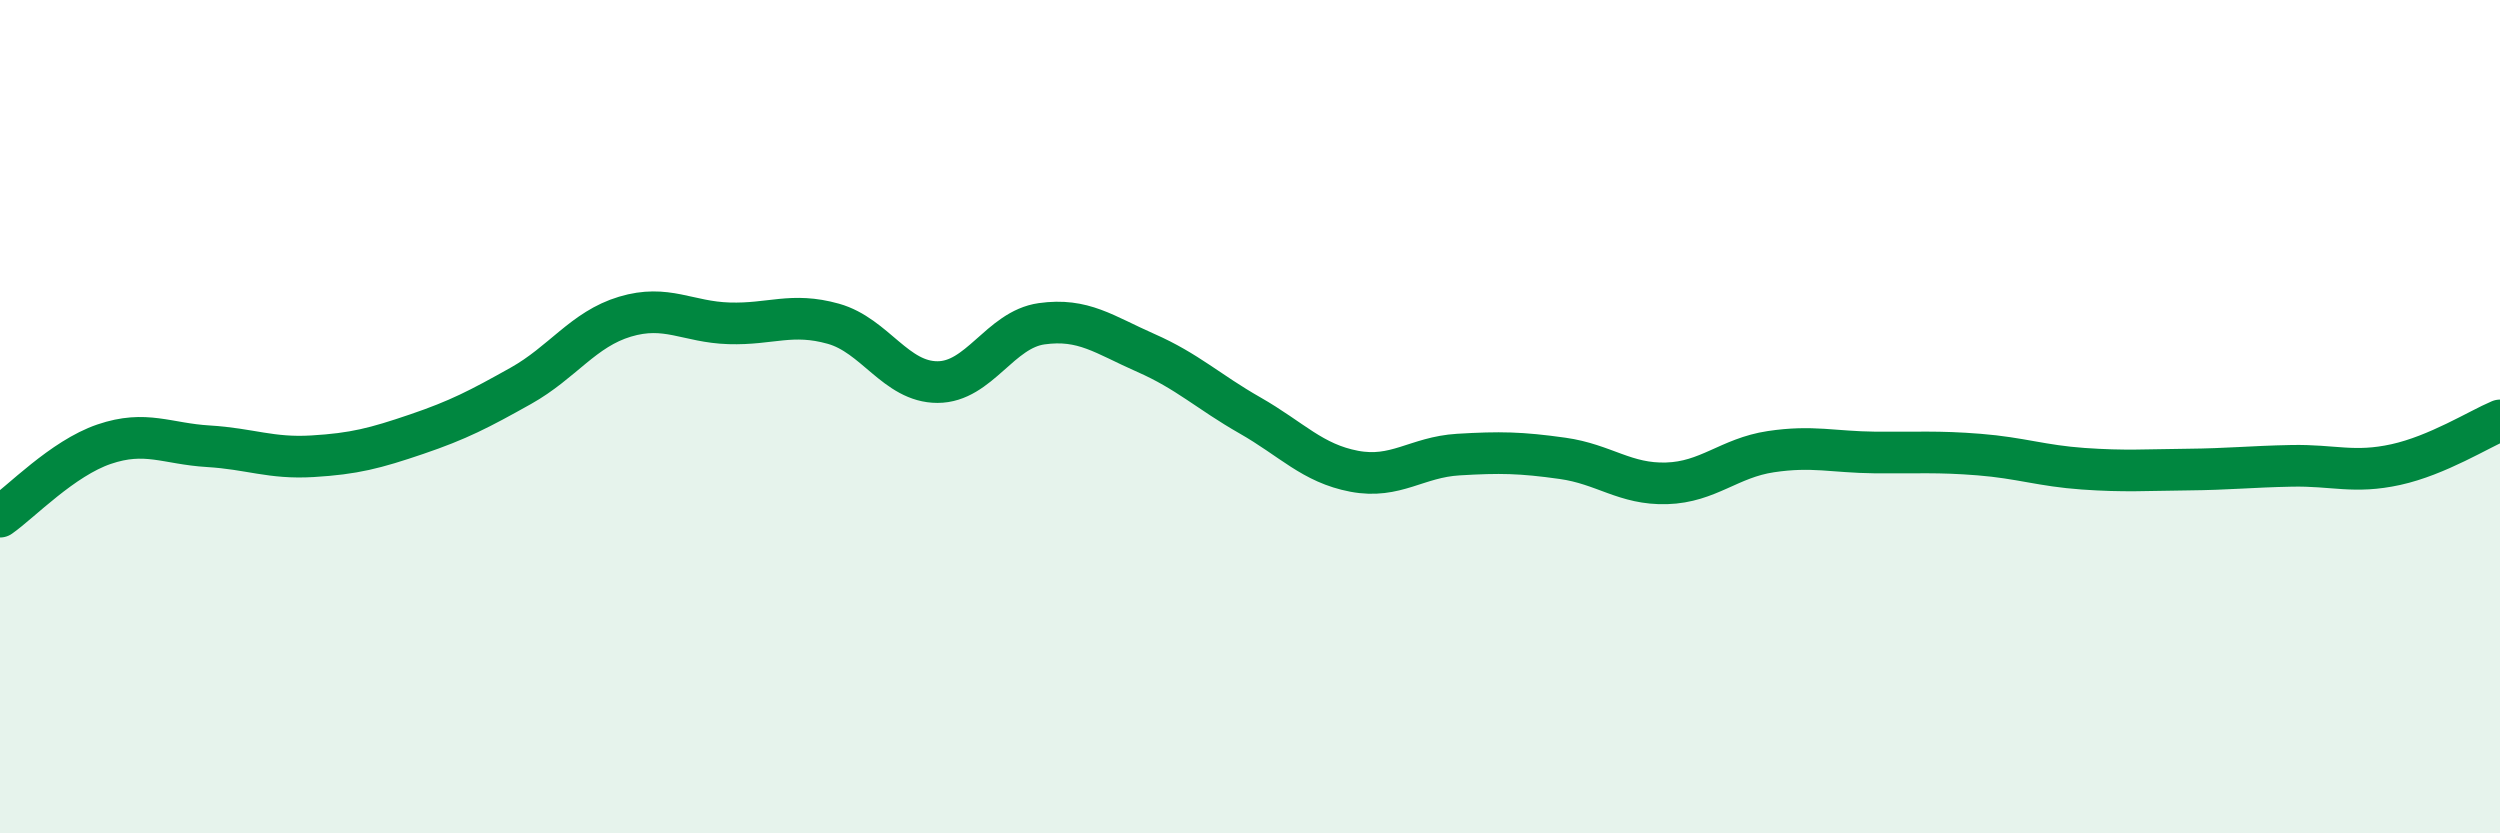
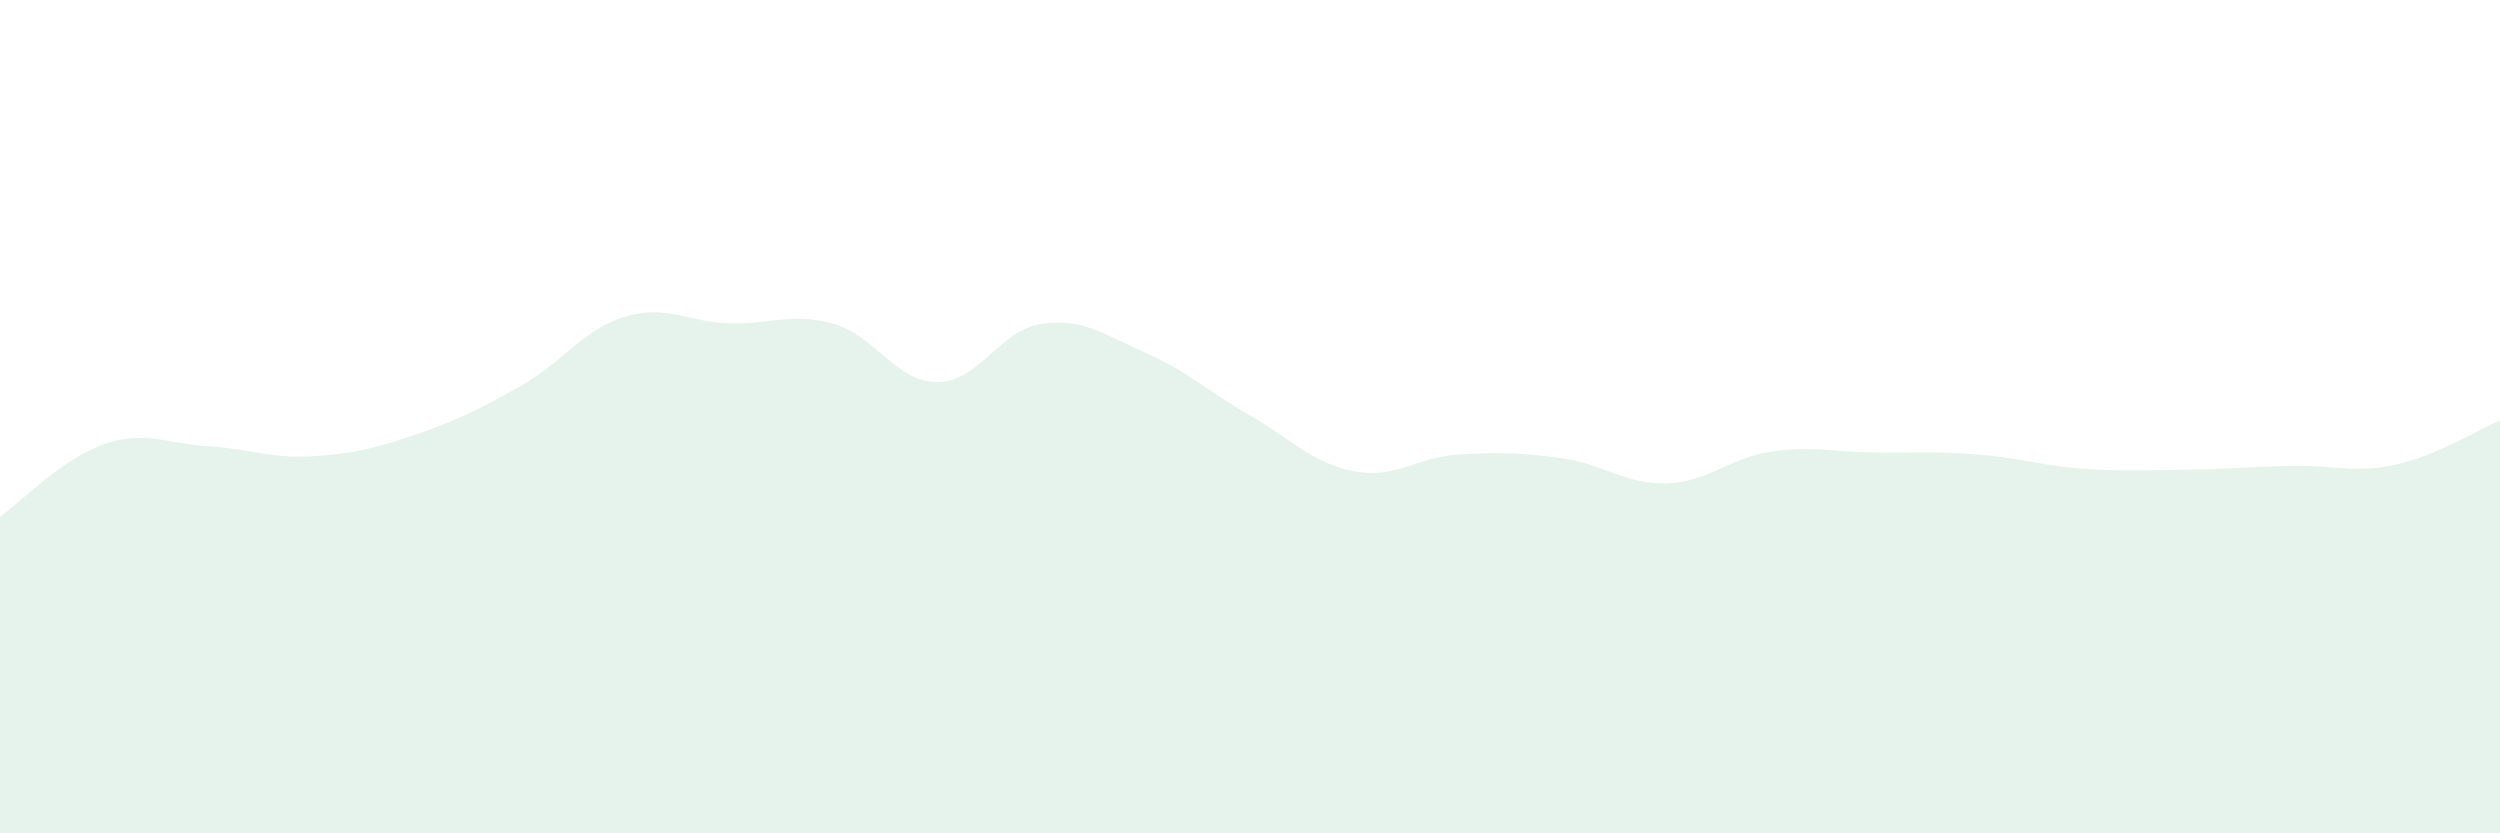
<svg xmlns="http://www.w3.org/2000/svg" width="60" height="20" viewBox="0 0 60 20">
  <path d="M 0,12.4 C 0.5,12.05 1.5,11 2.5,10.66 C 3.5,10.32 4,10.65 5,10.71 C 6,10.77 6.5,11.01 7.5,10.95 C 8.5,10.89 9,10.76 10,10.42 C 11,10.08 11.5,9.82 12.5,9.26 C 13.5,8.7 14,7.9 15,7.6 C 16,7.3 16.5,7.73 17.5,7.76 C 18.5,7.79 19,7.49 20,7.77 C 21,8.05 21.5,9.17 22.5,9.17 C 23.5,9.17 24,7.91 25,7.77 C 26,7.63 26.5,8.03 27.5,8.47 C 28.5,8.91 29,9.4 30,9.97 C 31,10.54 31.5,11.12 32.5,11.31 C 33.5,11.5 34,10.97 35,10.91 C 36,10.85 36.5,10.86 37.5,11 C 38.5,11.14 39,11.63 40,11.6 C 41,11.57 41.5,10.99 42.5,10.84 C 43.5,10.69 44,10.85 45,10.86 C 46,10.87 46.5,10.83 47.5,10.91 C 48.5,10.99 49,11.18 50,11.25 C 51,11.32 51.5,11.28 52.5,11.27 C 53.5,11.26 54,11.2 55,11.18 C 56,11.16 56.5,11.37 57.5,11.15 C 58.5,10.93 59.5,10.3 60,10.09L60 20L0 20Z" fill="#008740" opacity="0.1" stroke-linecap="round" stroke-linejoin="round" />
-   <path d="M 0,12.4 C 0.5,12.05 1.5,11 2.5,10.66 C 3.5,10.32 4,10.65 5,10.71 C 6,10.77 6.5,11.01 7.5,10.95 C 8.5,10.89 9,10.76 10,10.42 C 11,10.08 11.5,9.82 12.5,9.26 C 13.5,8.7 14,7.9 15,7.6 C 16,7.3 16.5,7.73 17.5,7.76 C 18.5,7.79 19,7.49 20,7.77 C 21,8.05 21.5,9.17 22.5,9.17 C 23.5,9.17 24,7.91 25,7.77 C 26,7.63 26.5,8.03 27.5,8.47 C 28.5,8.91 29,9.4 30,9.97 C 31,10.54 31.5,11.12 32.5,11.31 C 33.5,11.5 34,10.97 35,10.91 C 36,10.85 36.5,10.86 37.5,11 C 38.5,11.14 39,11.63 40,11.6 C 41,11.57 41.5,10.99 42.5,10.84 C 43.5,10.69 44,10.85 45,10.86 C 46,10.87 46.5,10.83 47.5,10.91 C 48.5,10.99 49,11.18 50,11.25 C 51,11.32 51.5,11.28 52.5,11.27 C 53.5,11.26 54,11.2 55,11.18 C 56,11.16 56.5,11.37 57.5,11.15 C 58.5,10.93 59.5,10.3 60,10.09" stroke="#008740" stroke-width="1" fill="none" stroke-linecap="round" stroke-linejoin="round" />
</svg>